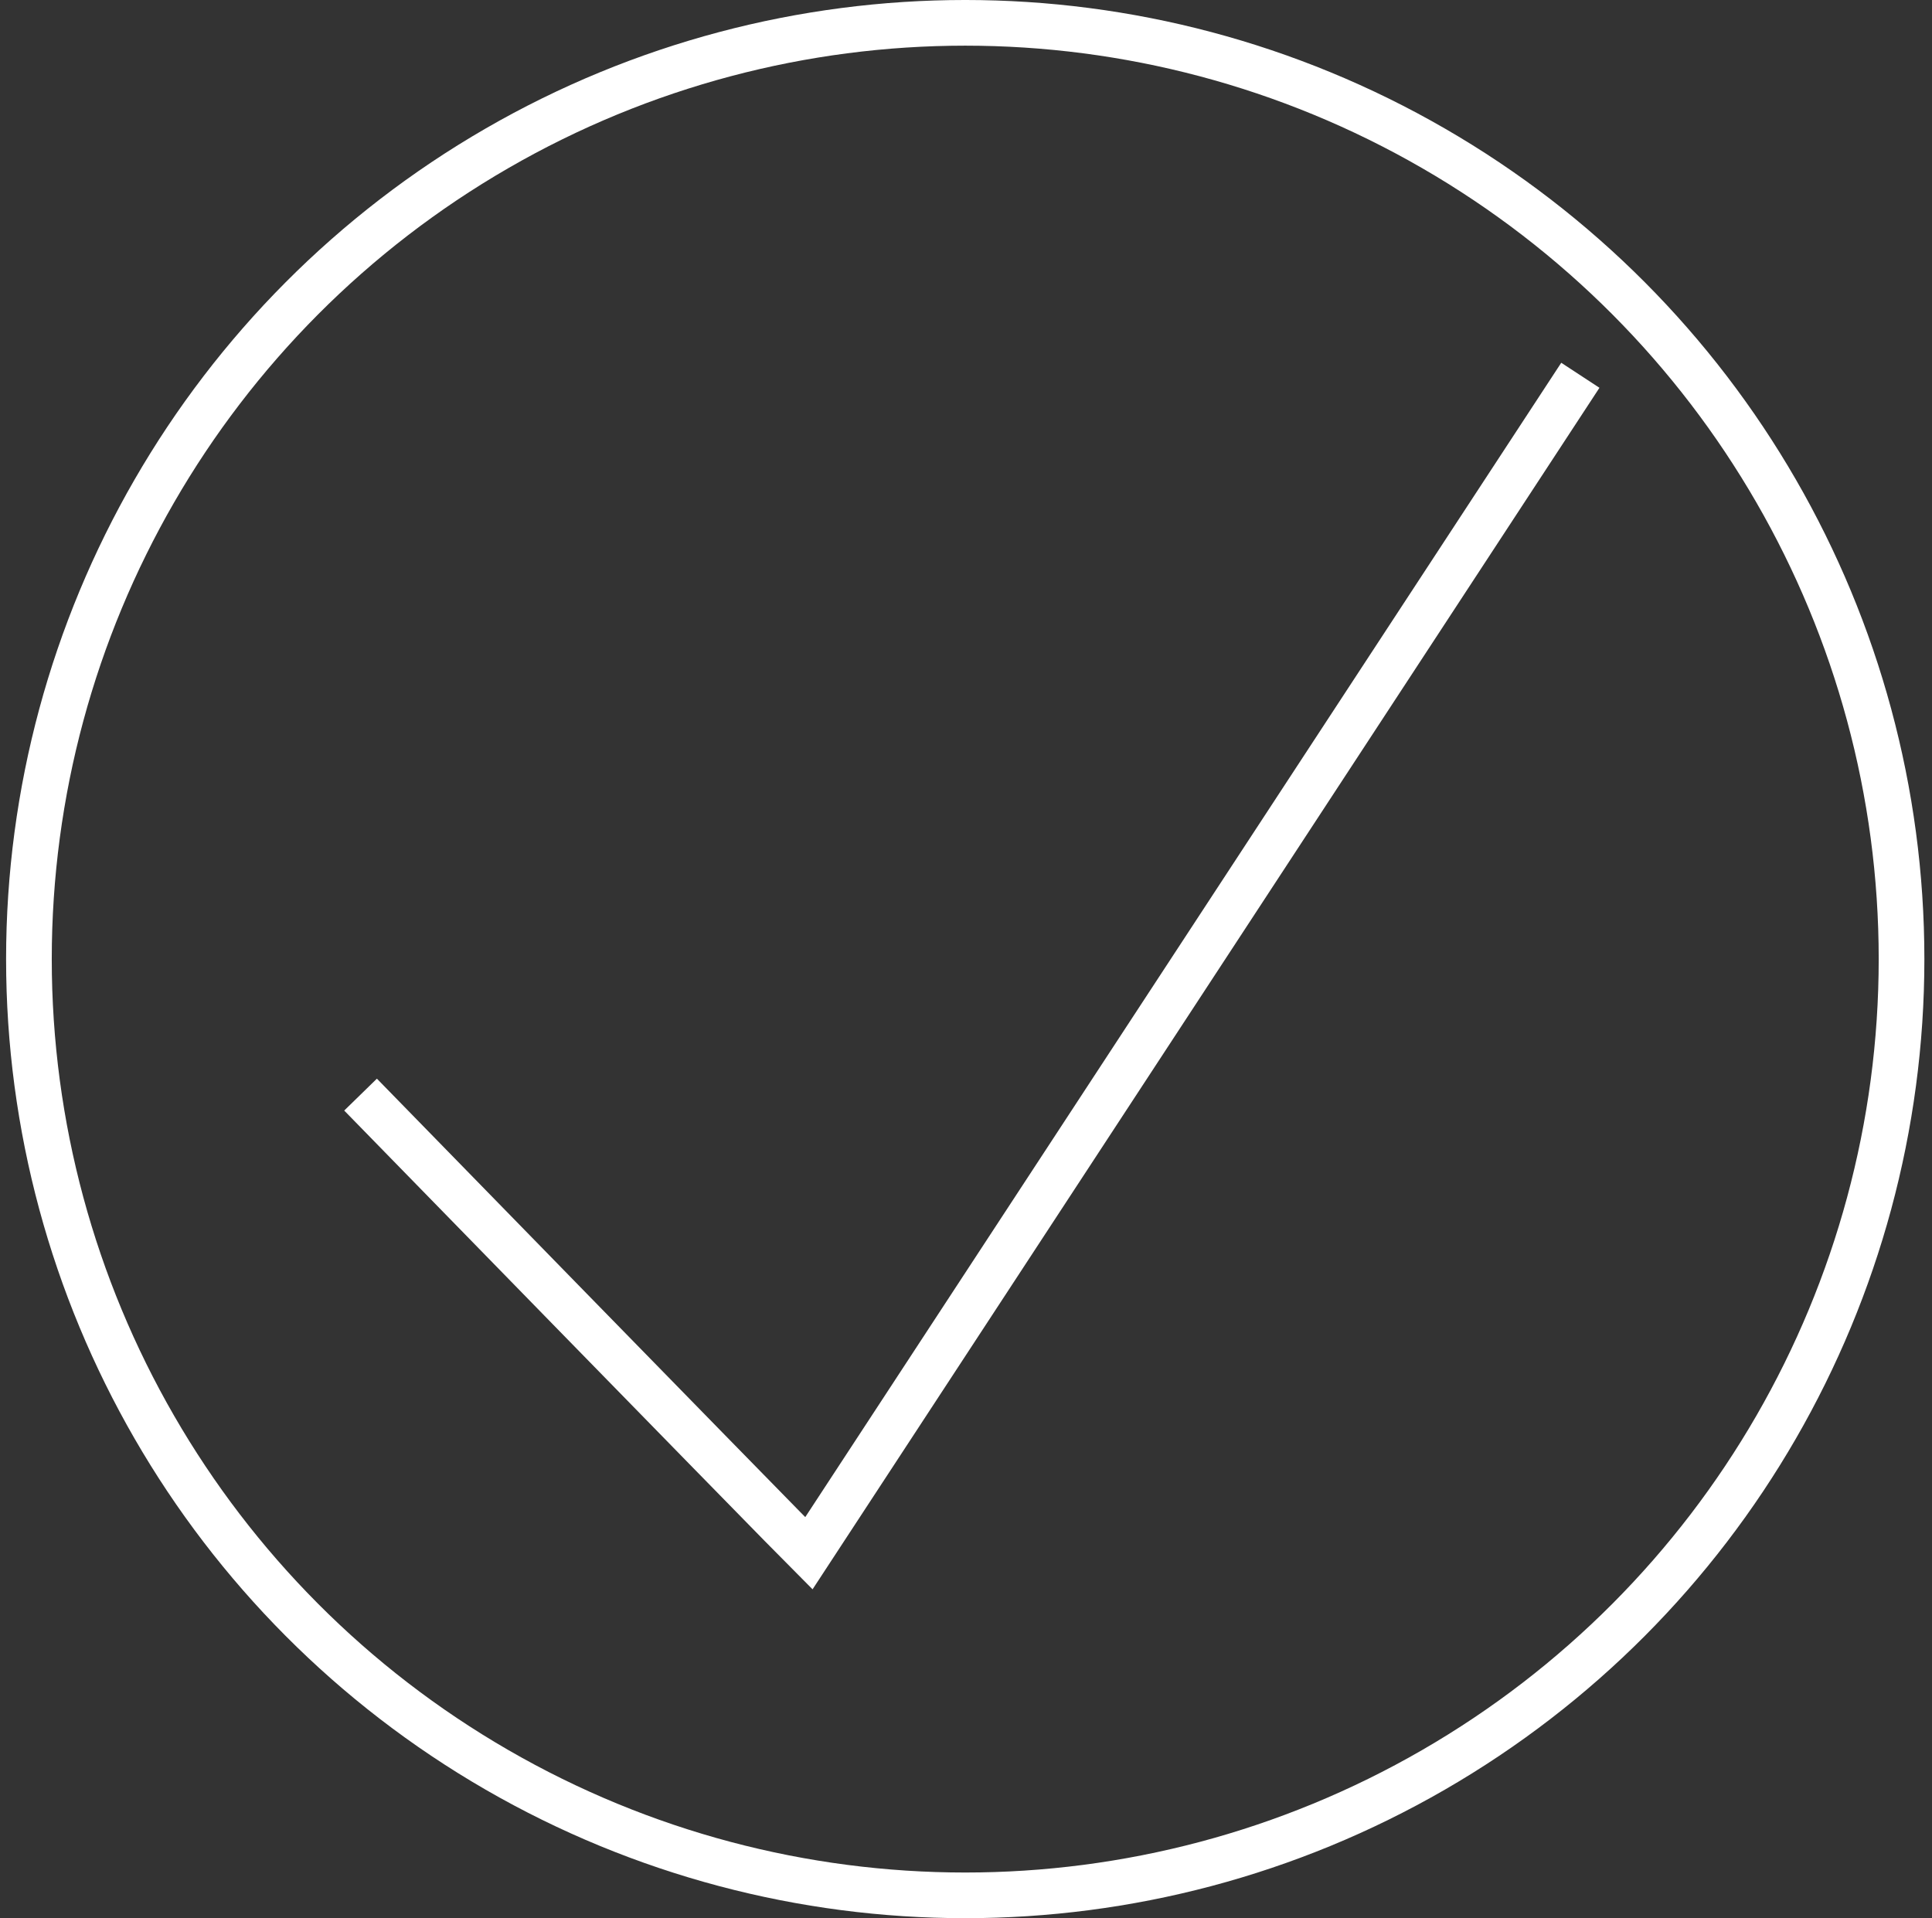
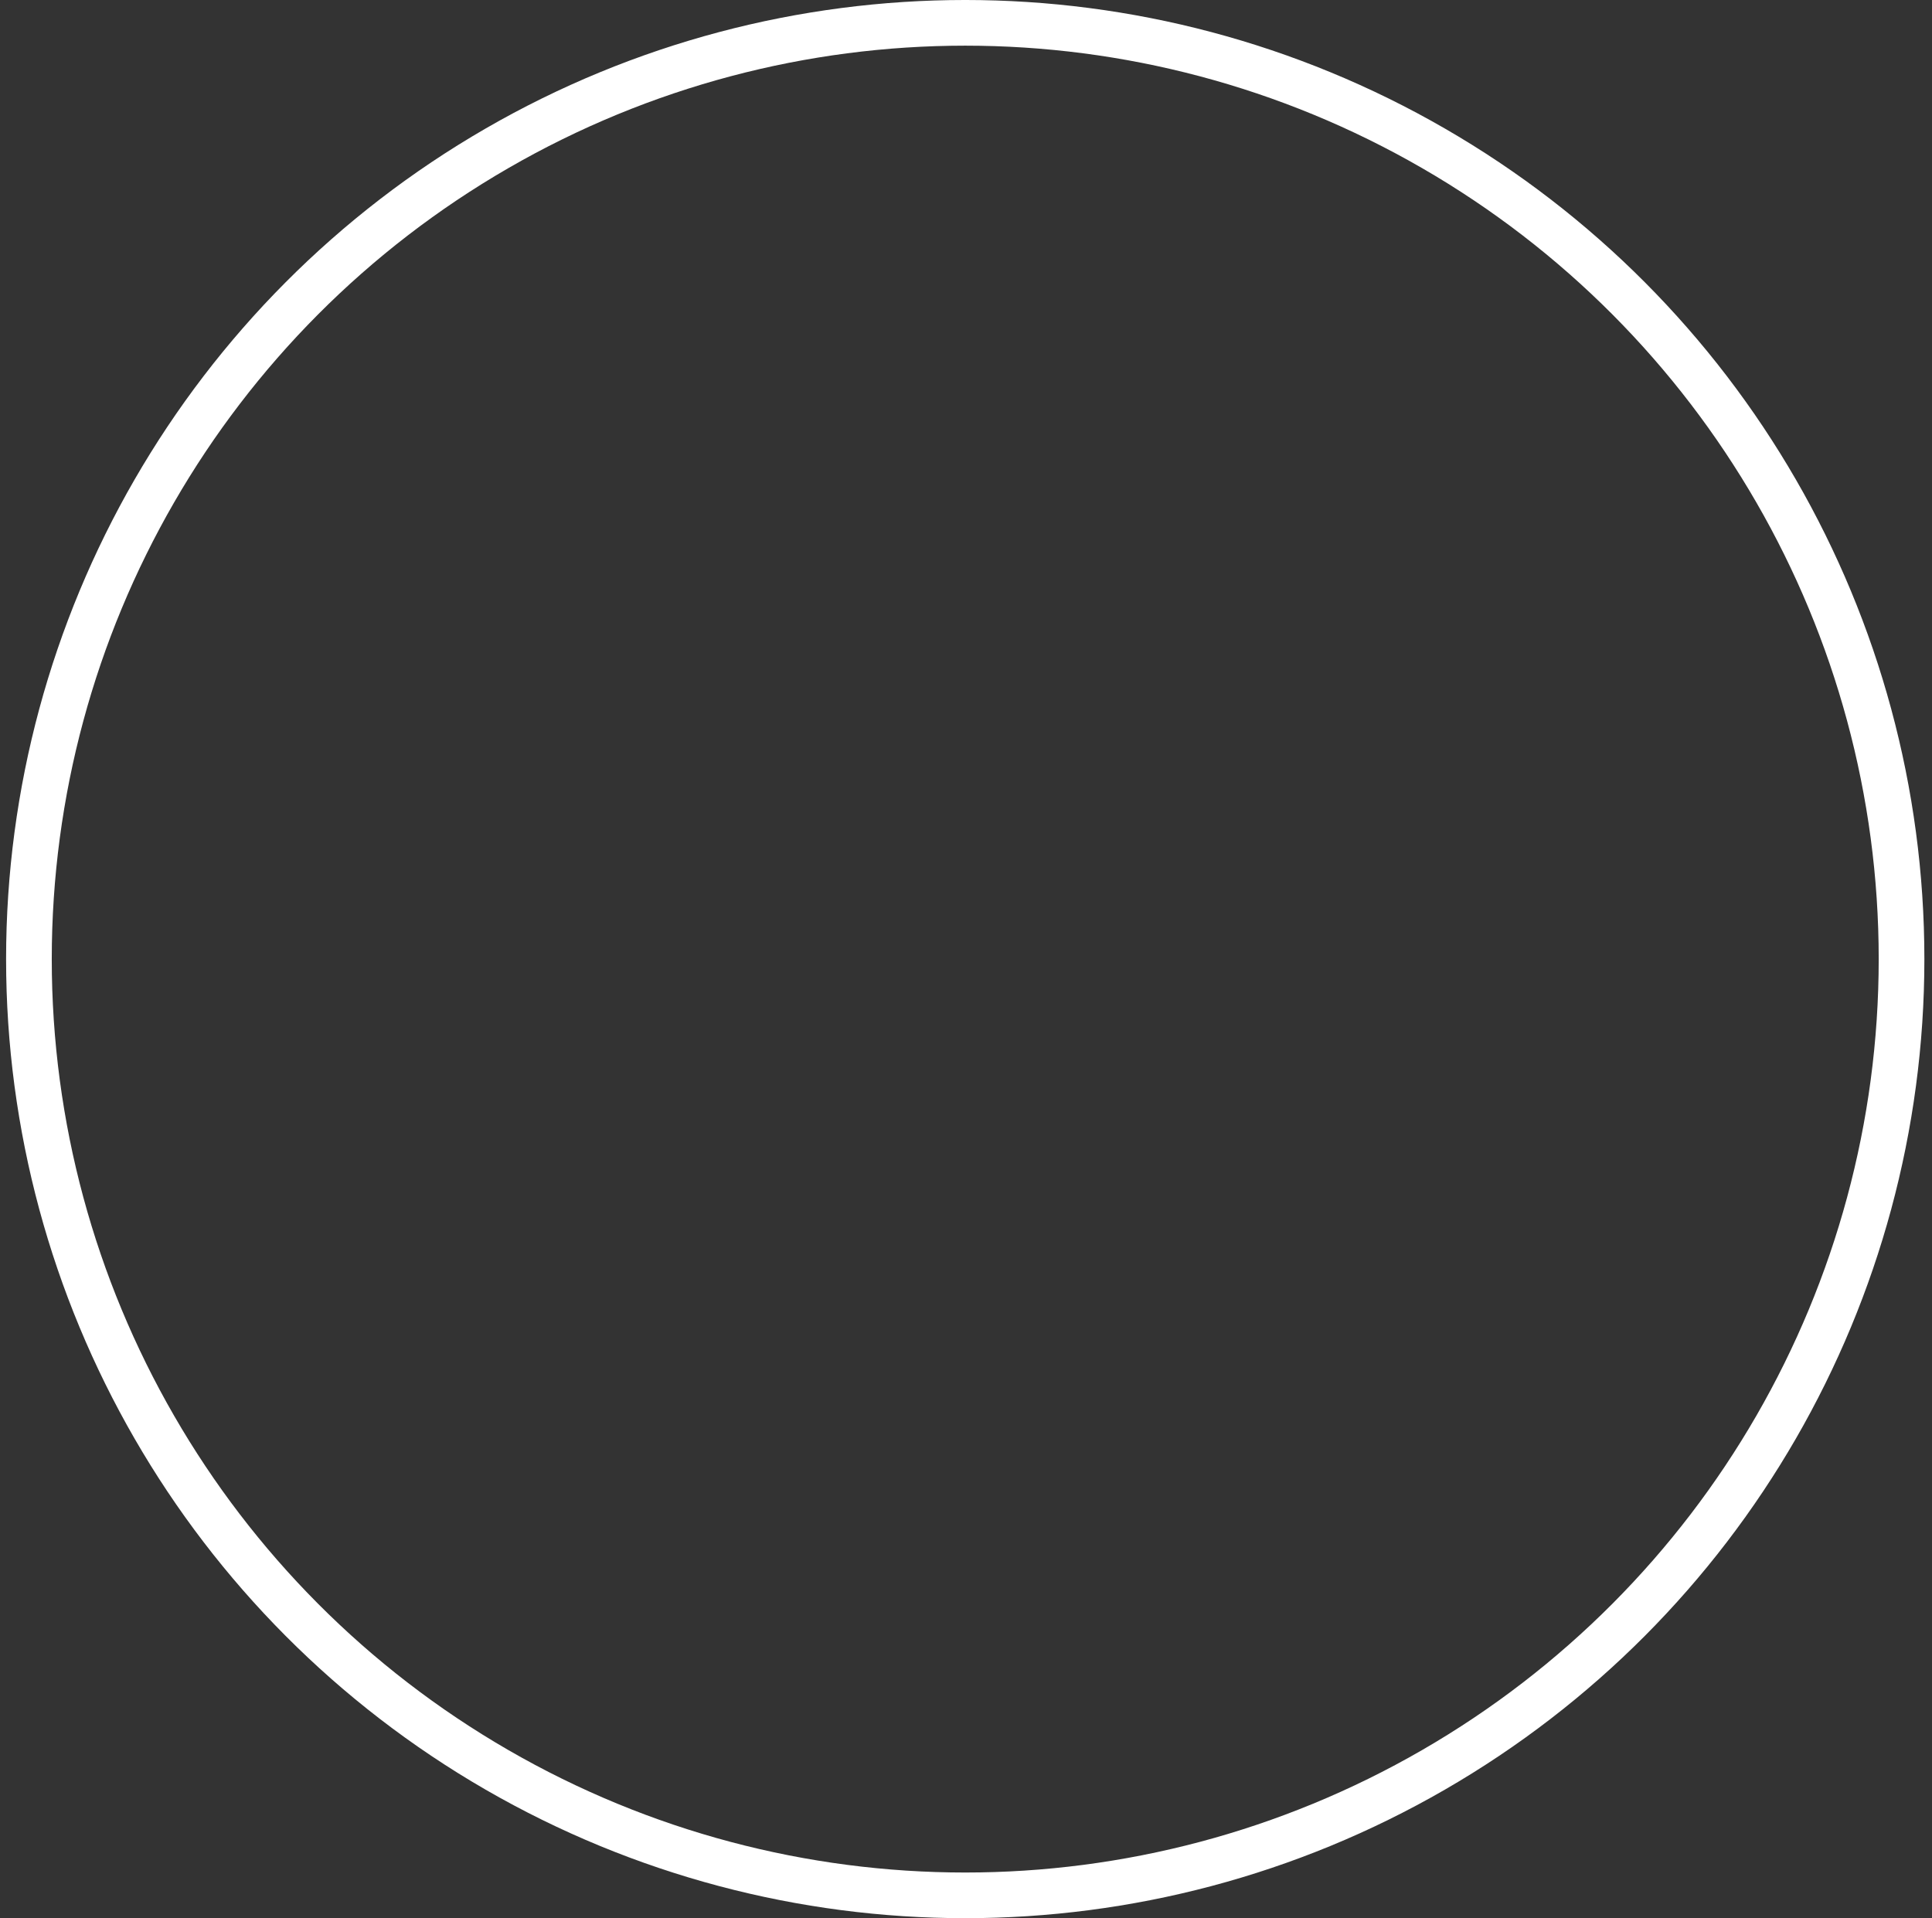
<svg xmlns="http://www.w3.org/2000/svg" width="141" height="140" viewBox="0 0 141 140" fill="none">
  <rect x="0" y="0" width="141" height="140" fill="#333333" stroke="none" />
  <circle cx="70.444" cy="69.999" r="68.333" stroke="white" stroke-width="3.333" />
-   <path d="M26.314 79.89C50.662 104.846 58.27 112.607 59.031 113.368L115.336 27.39" stroke="white" stroke-width="3.333" />
</svg>